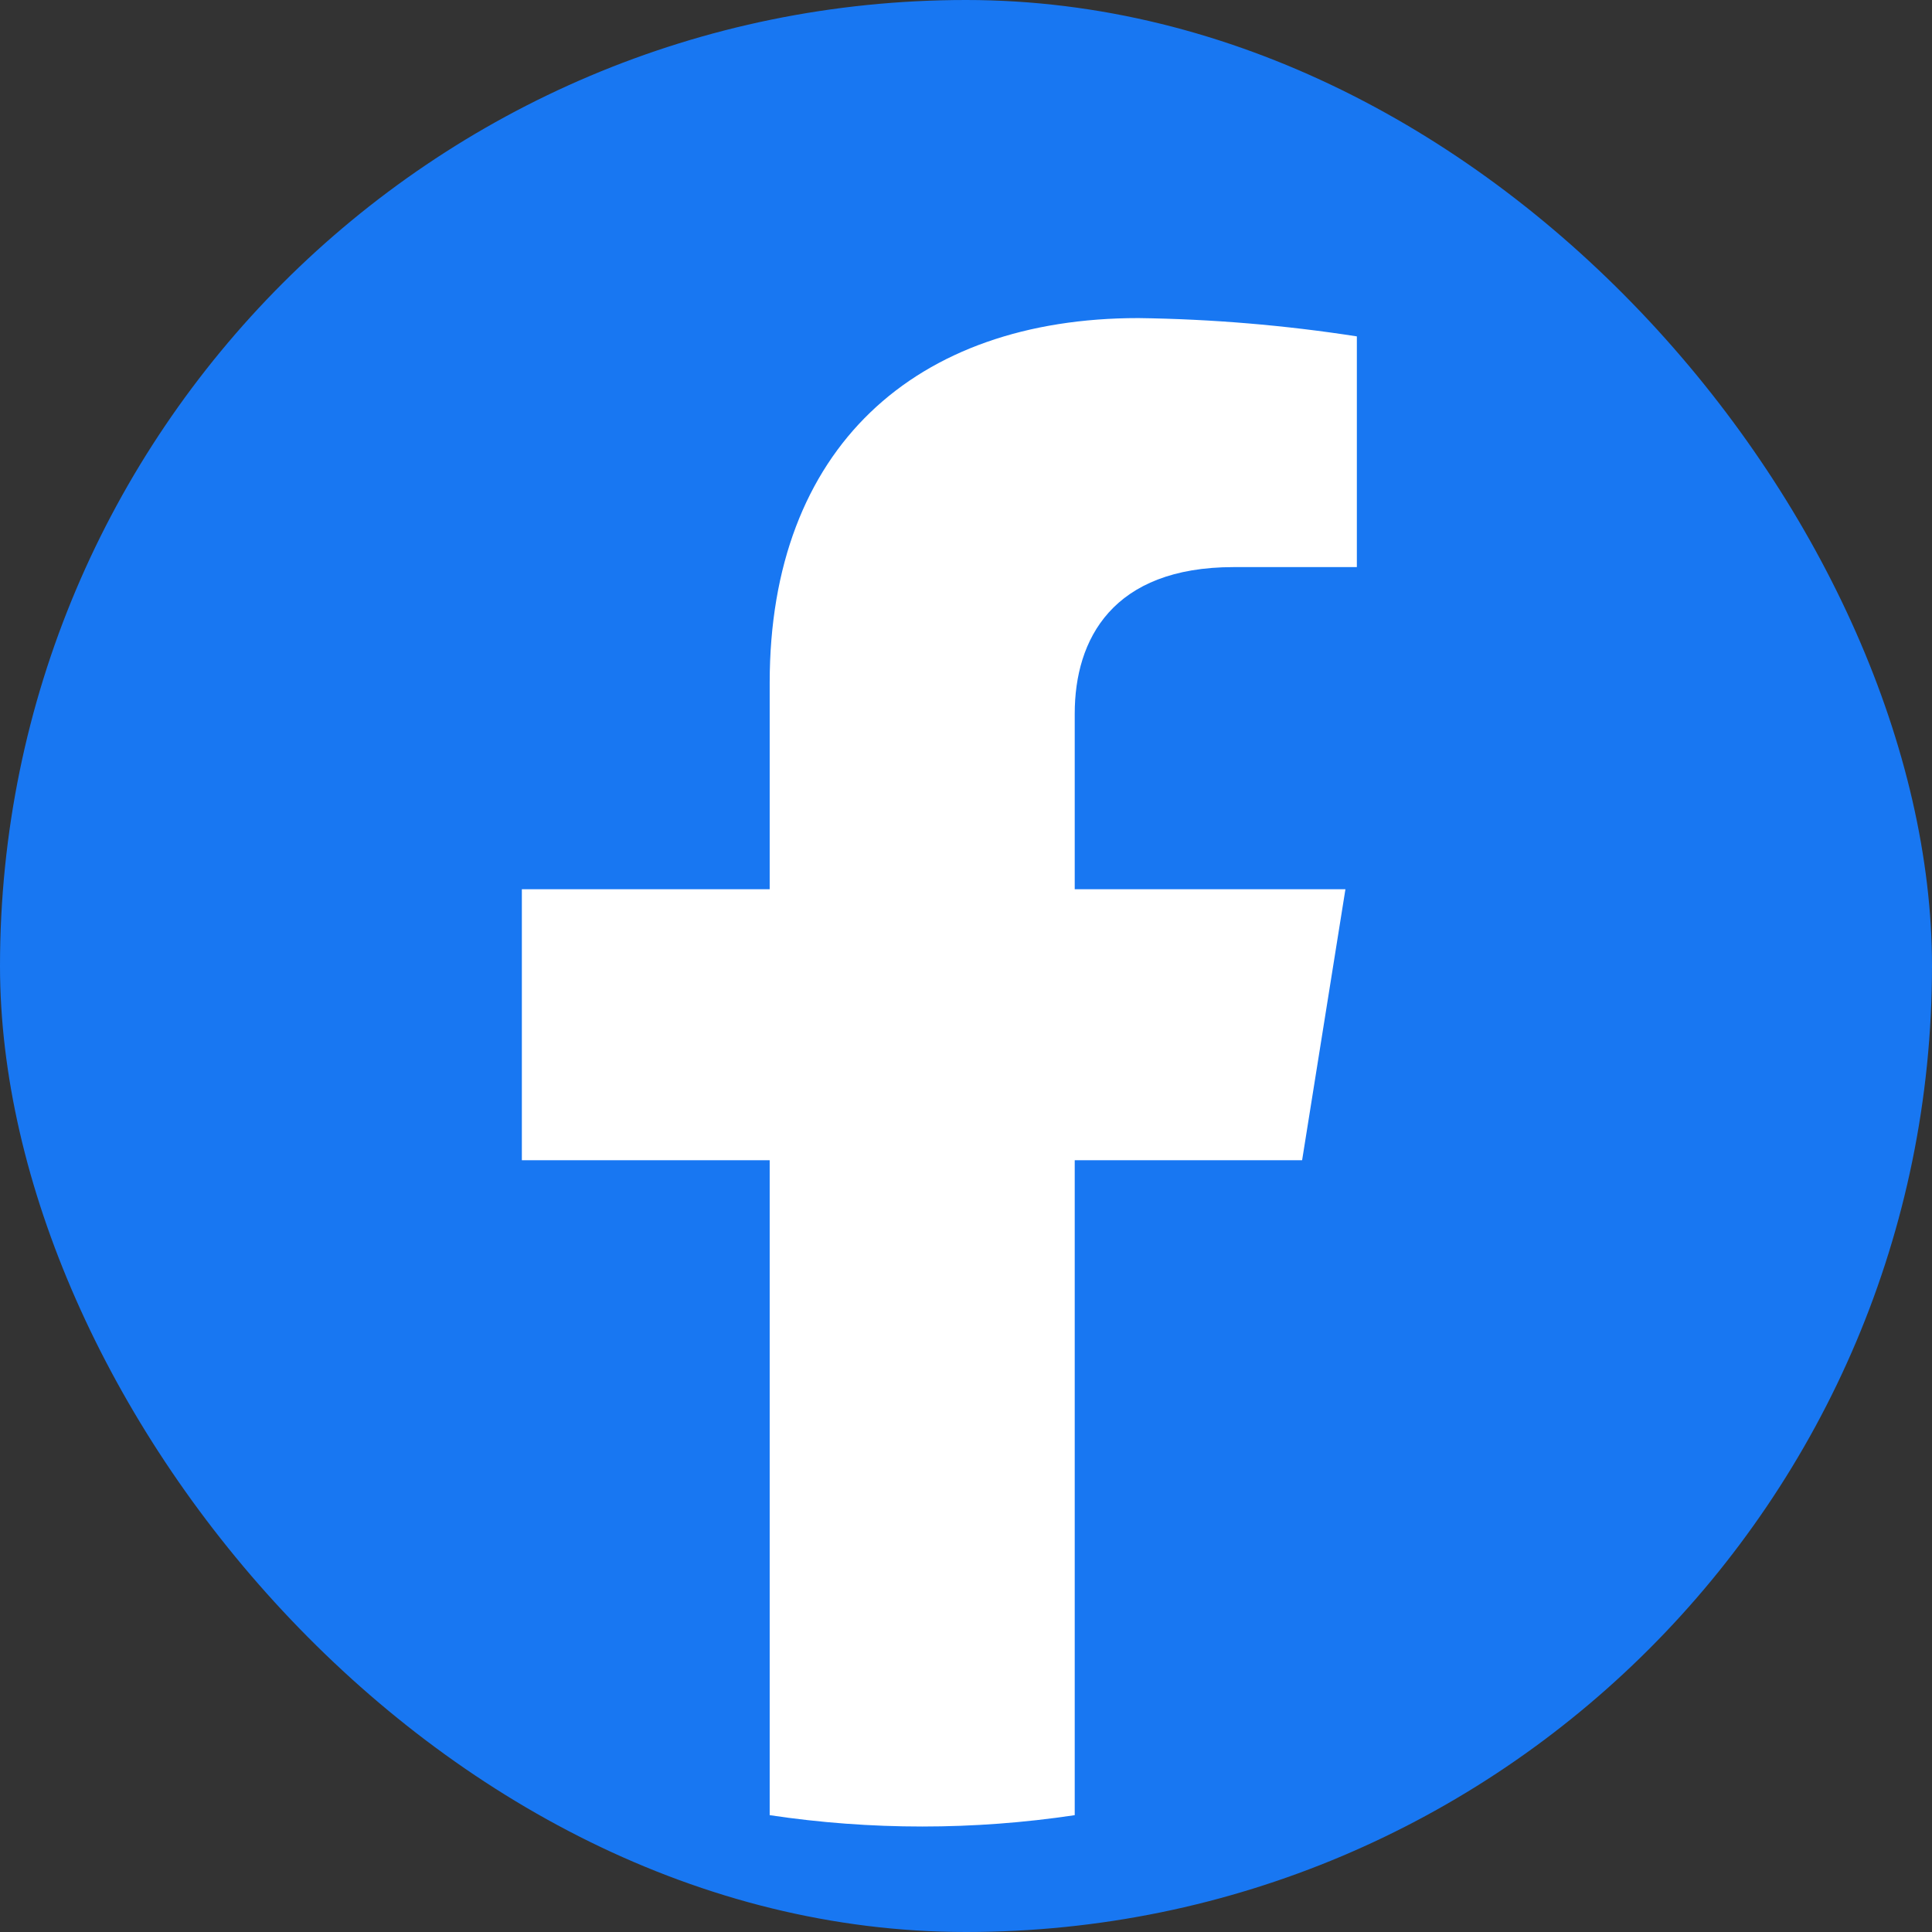
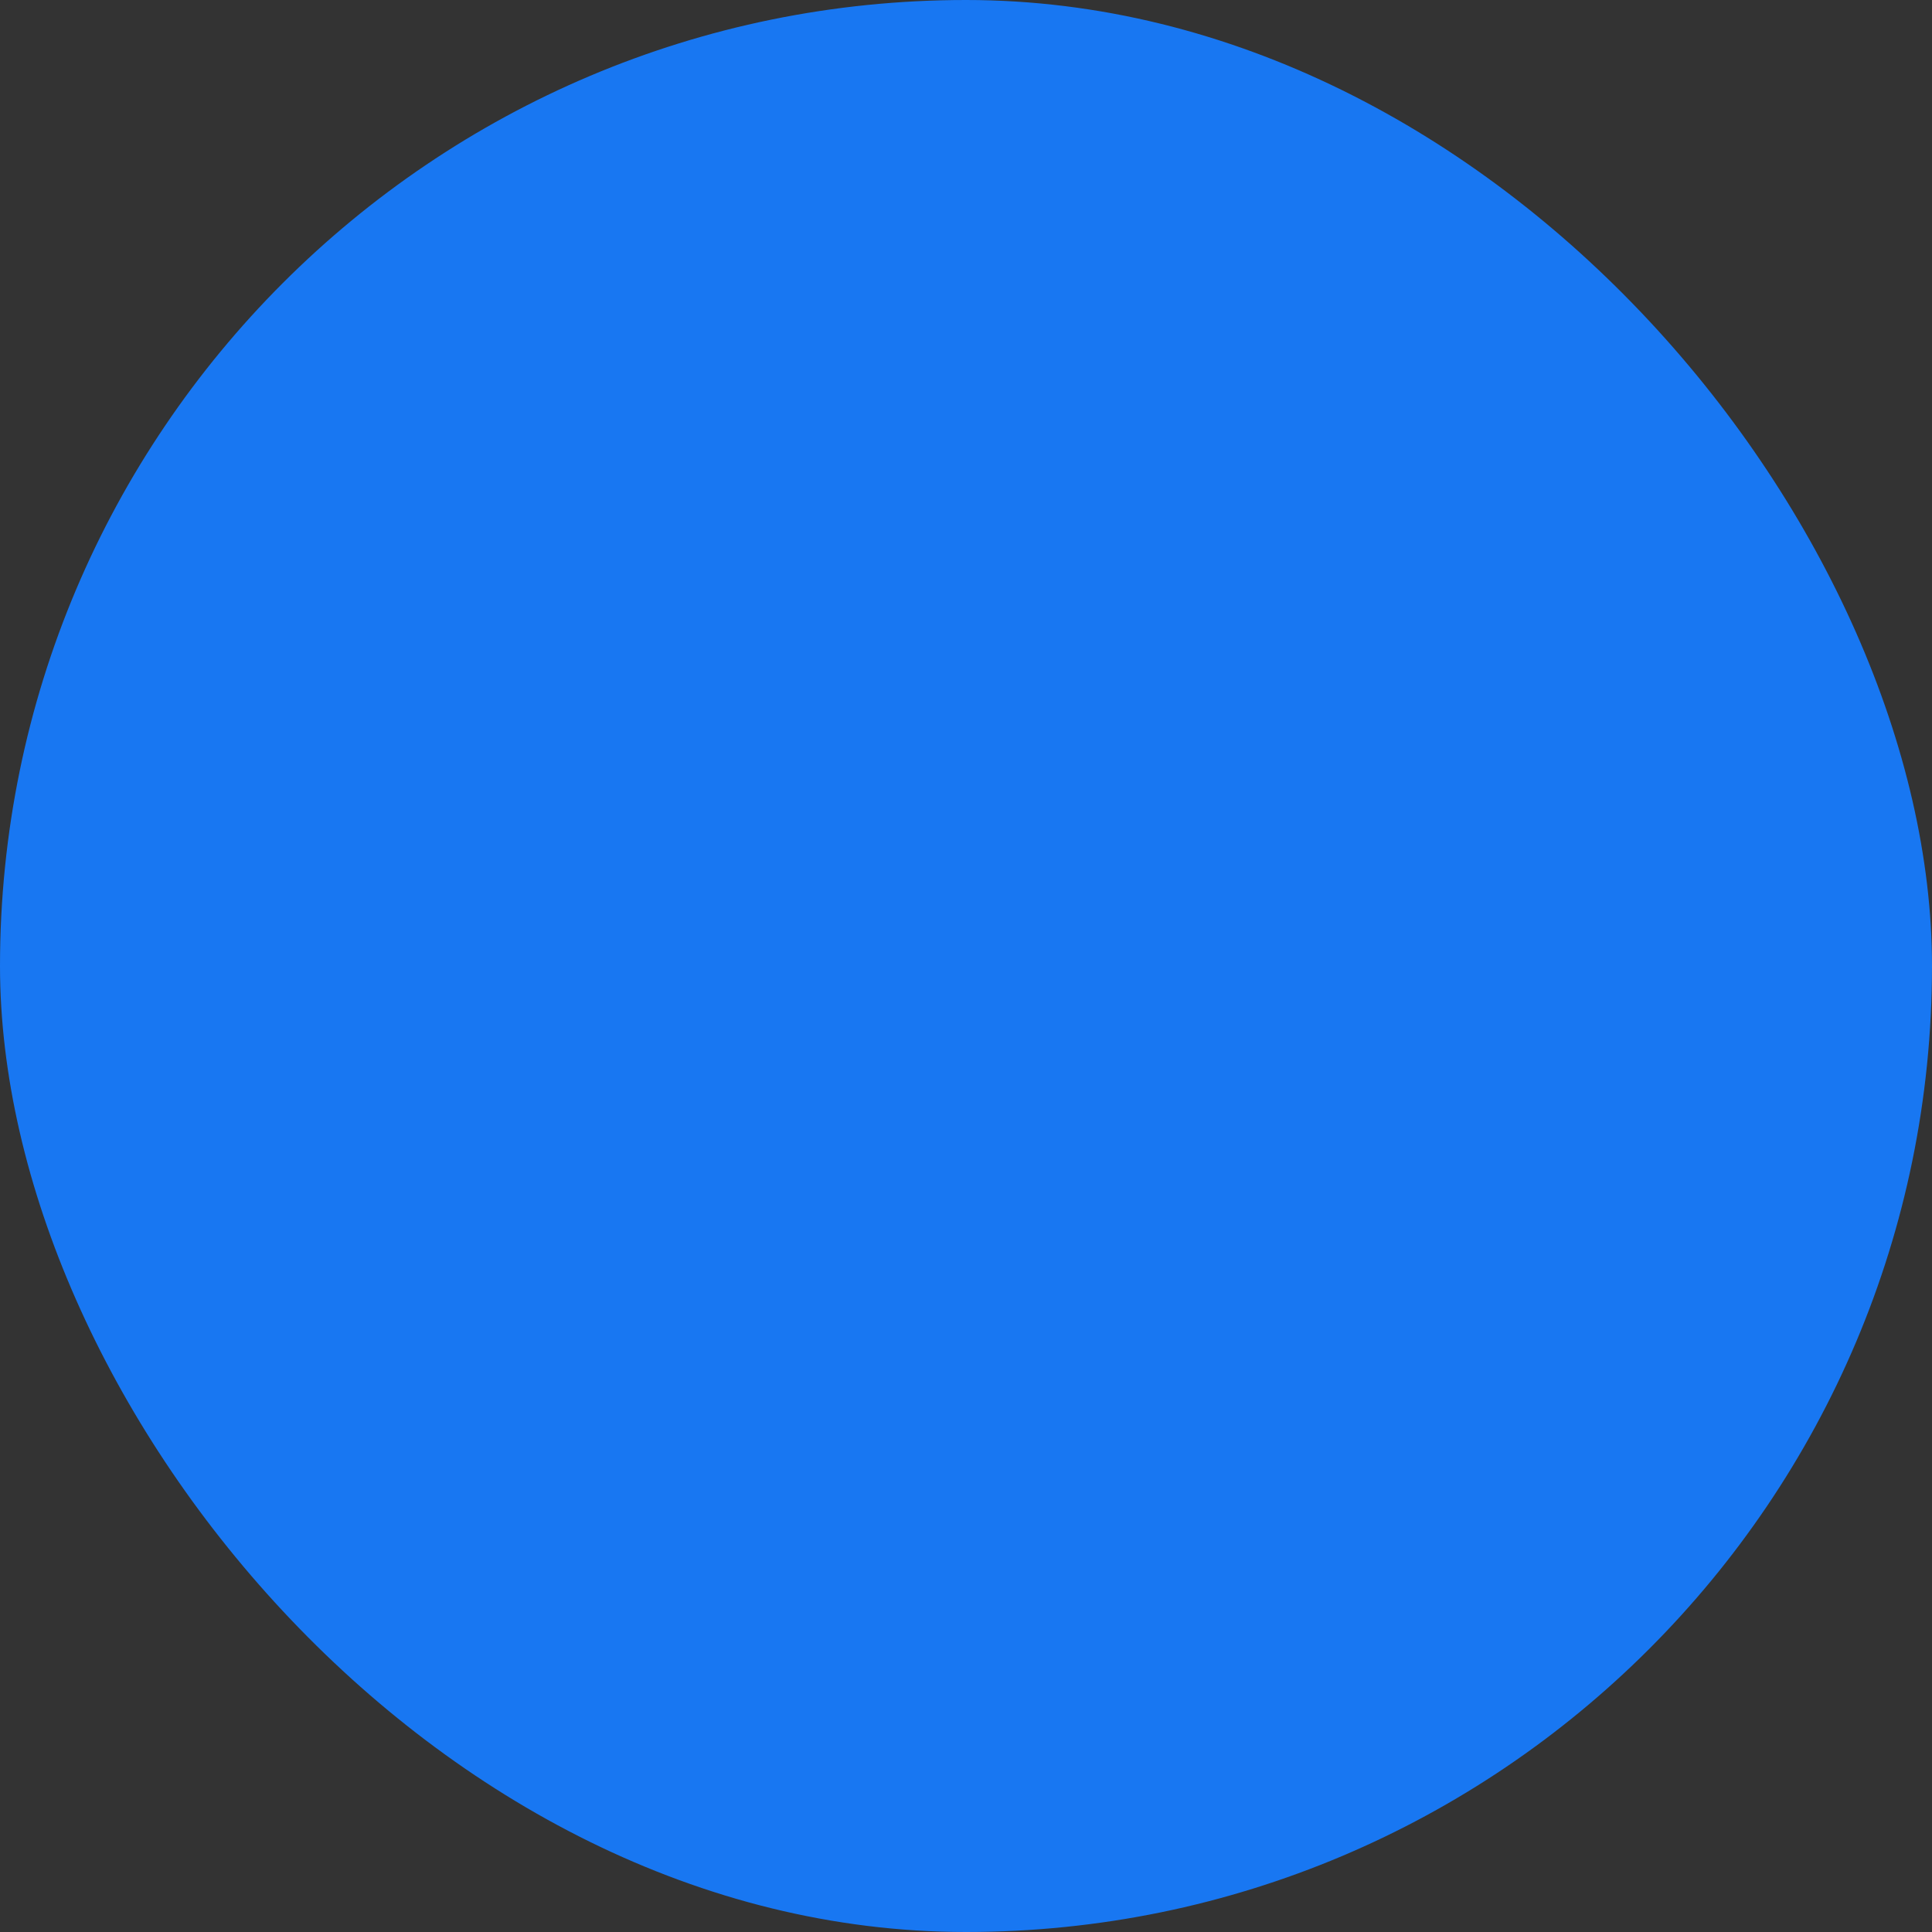
<svg xmlns="http://www.w3.org/2000/svg" width="36" height="36" viewBox="0 0 36 36" fill="none">
  <rect x="0" y="0" width="36" height="36" fill="#333333" stroke="none" />
  <g clip-path="url(#clip0_69_119)">
    <rect width="36" height="36" rx="18" fill="#1877F2" />
-     <path d="M24.263 21.619L25.07 16.57H20.026V13.296C20.026 11.913 20.729 10.567 22.988 10.567H25.283V6.268C23.936 6.059 22.576 5.945 21.212 5.927C17.056 5.927 14.342 8.345 14.342 12.722V16.57H9.724V21.619H14.342V33.823C16.225 34.105 18.143 34.105 20.026 33.823V21.619H24.263Z" fill="white" />
  </g>
  <defs>
    <clipPath id="clip0_69_119">
      <rect width="36" height="36" fill="white" />
    </clipPath>
  </defs>
</svg>